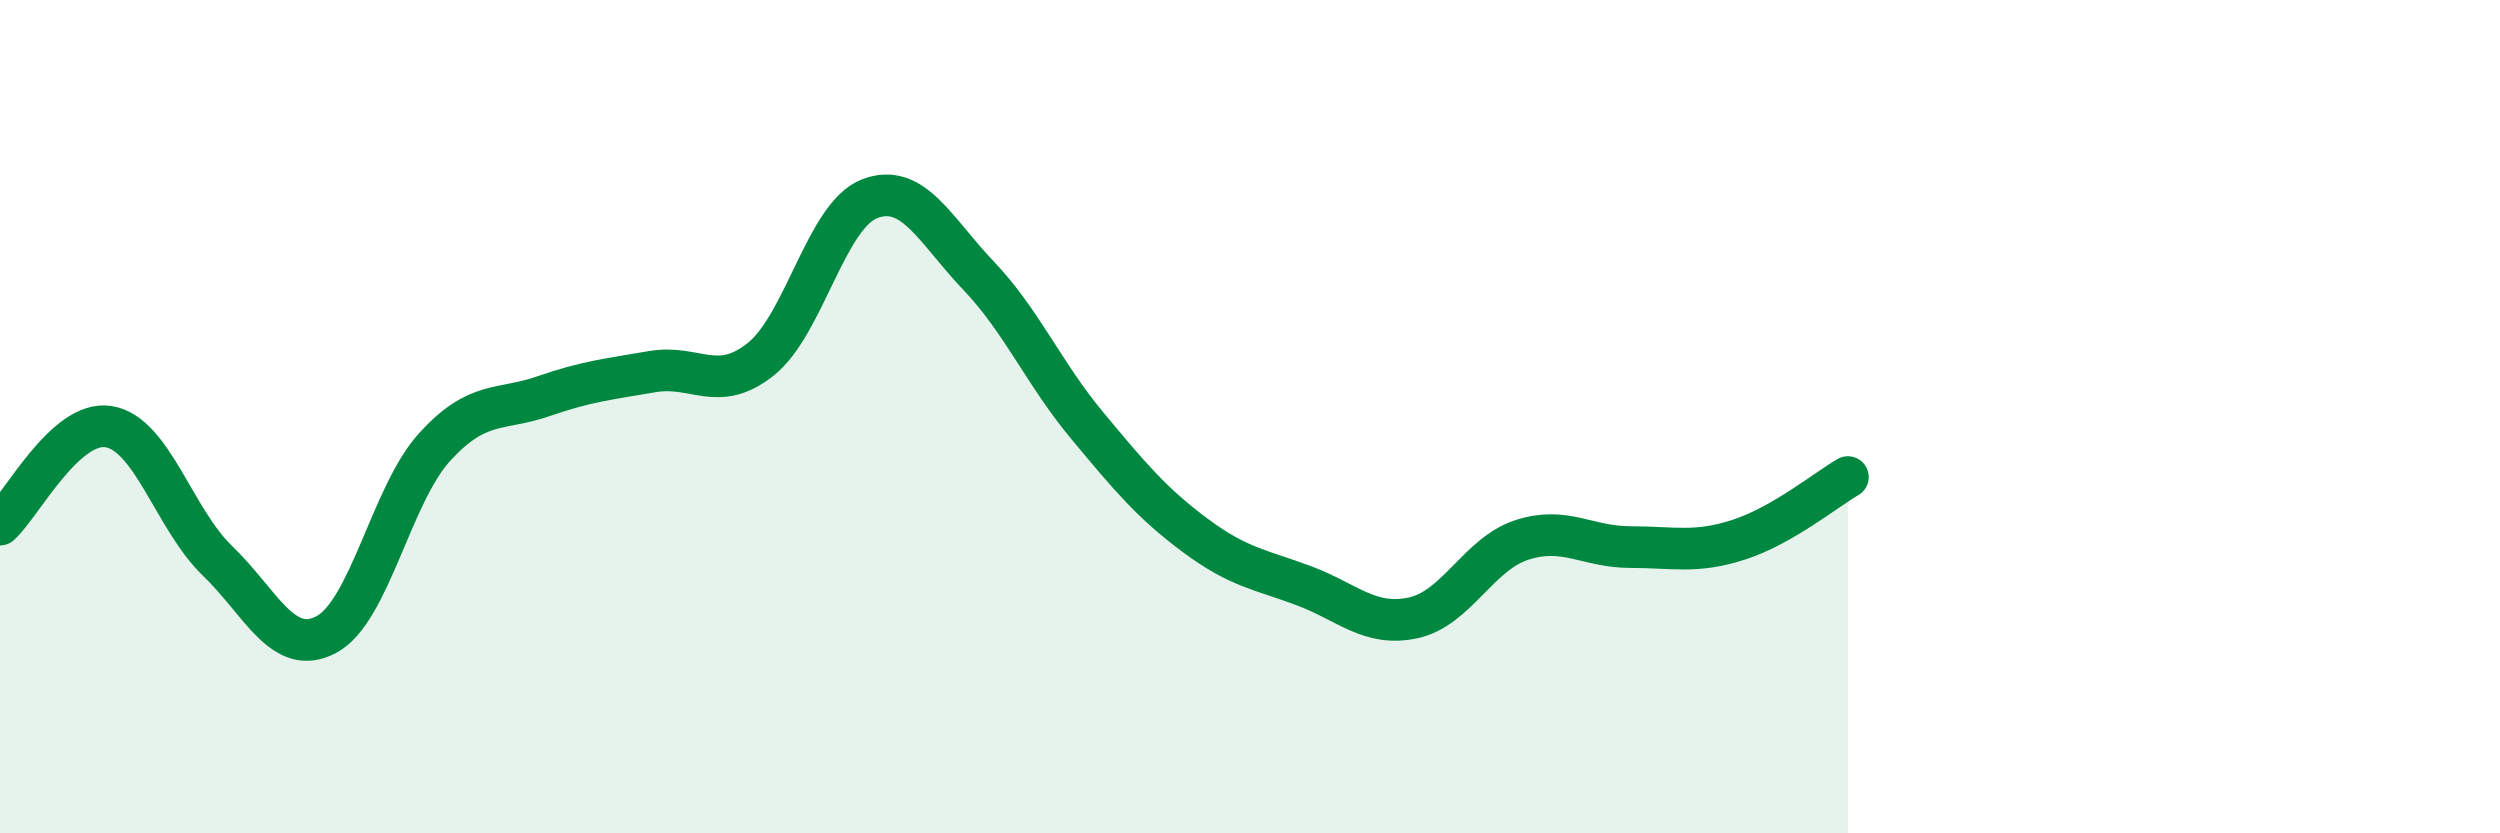
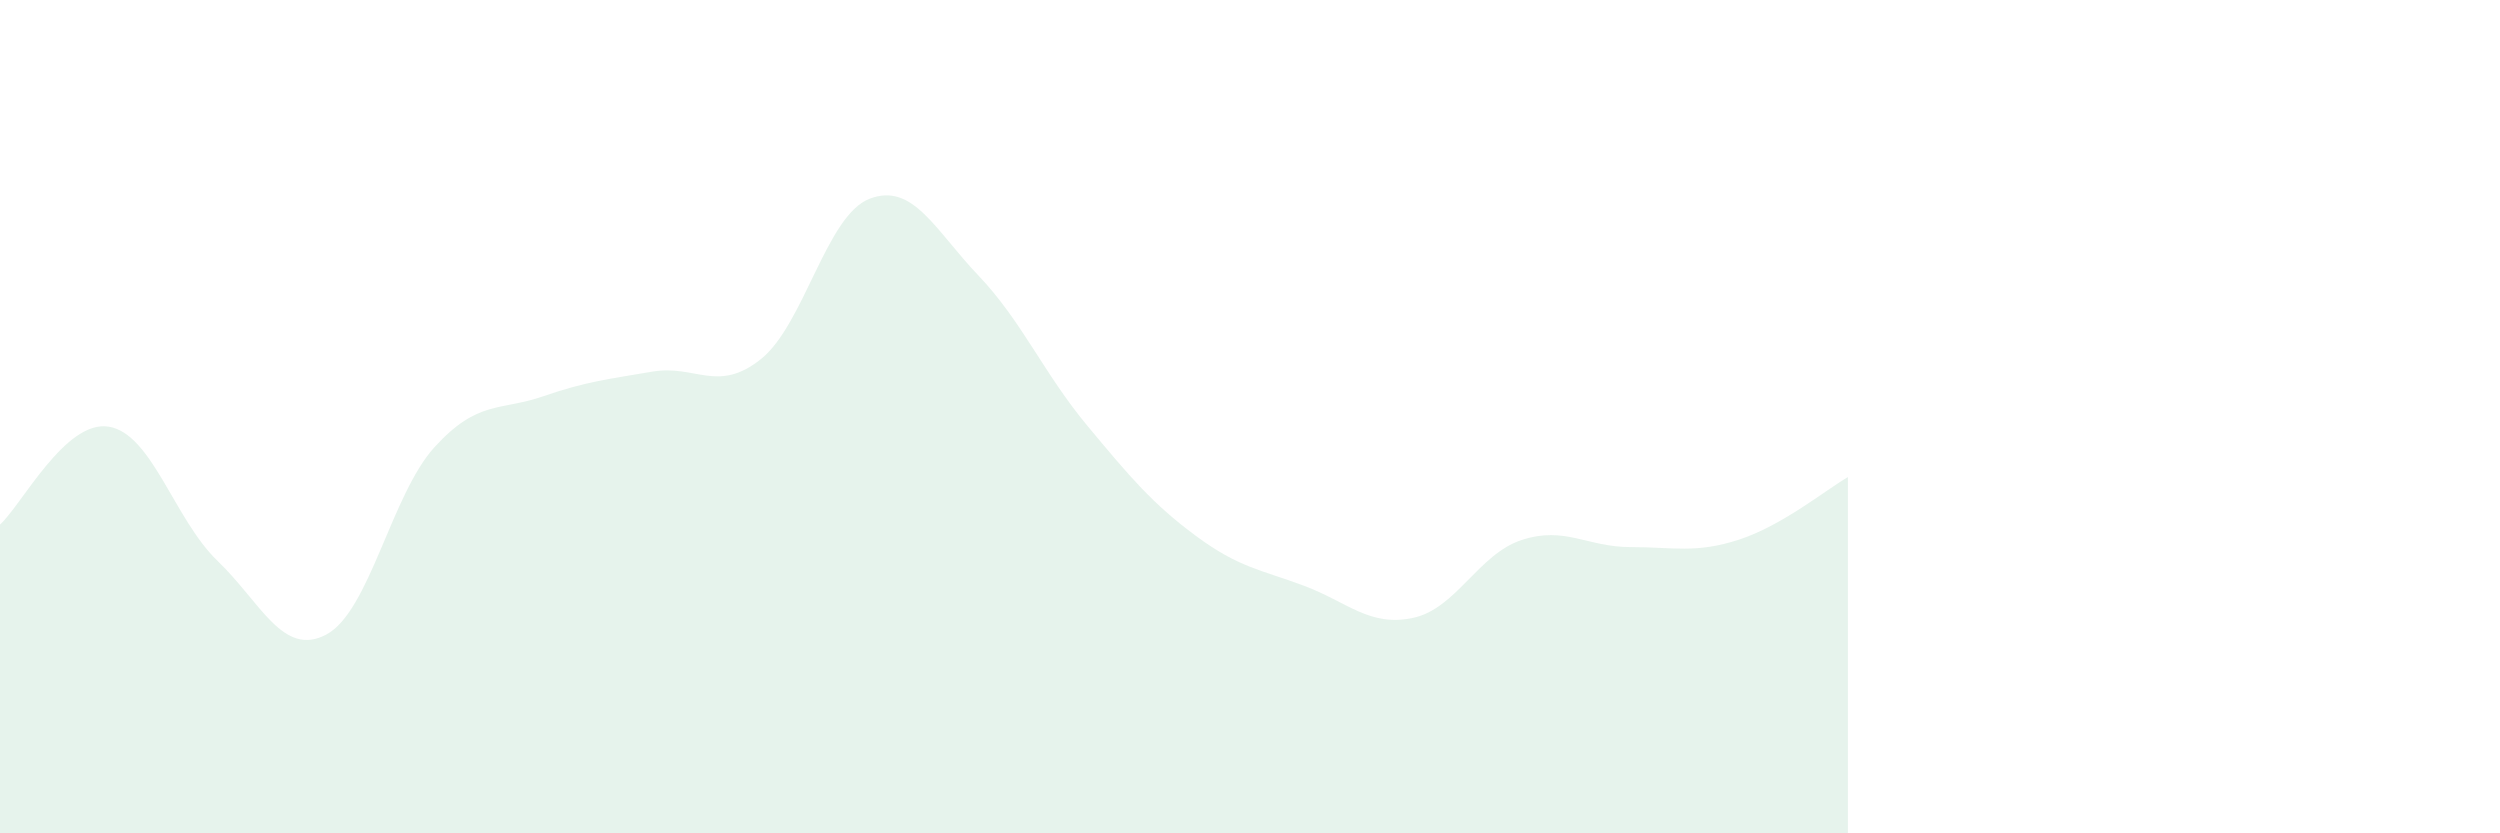
<svg xmlns="http://www.w3.org/2000/svg" width="60" height="20" viewBox="0 0 60 20">
  <path d="M 0,12.59 C 0.52,12.12 1.57,10.07 2.61,10.24 C 3.65,10.41 4.18,12.46 5.22,13.46 C 6.26,14.46 6.79,15.78 7.83,15.23 C 8.87,14.68 9.39,11.87 10.43,10.73 C 11.47,9.59 12,9.87 13.04,9.51 C 14.08,9.15 14.61,9.1 15.65,8.92 C 16.69,8.74 17.22,9.45 18.26,8.62 C 19.3,7.79 19.83,5.17 20.87,4.77 C 21.91,4.37 22.44,5.52 23.48,6.61 C 24.52,7.7 25.05,8.96 26.09,10.21 C 27.13,11.46 27.66,12.09 28.7,12.86 C 29.74,13.63 30.26,13.67 31.3,14.06 C 32.34,14.45 32.87,15.05 33.91,14.83 C 34.95,14.61 35.48,13.3 36.52,12.96 C 37.56,12.62 38.09,13.13 39.13,13.13 C 40.17,13.13 40.7,13.29 41.74,12.95 C 42.78,12.61 43.83,11.75 44.35,11.45L44.35 20L0 20Z" fill="#008740" opacity="0.1" stroke-linecap="round" stroke-linejoin="round" />
-   <path d="M 0,12.59 C 0.52,12.12 1.57,10.07 2.61,10.24 C 3.65,10.41 4.18,12.46 5.22,13.46 C 6.26,14.46 6.79,15.78 7.83,15.23 C 8.87,14.68 9.39,11.87 10.43,10.73 C 11.47,9.59 12,9.87 13.04,9.51 C 14.08,9.15 14.61,9.1 15.65,8.92 C 16.69,8.74 17.22,9.45 18.26,8.62 C 19.3,7.79 19.83,5.17 20.87,4.77 C 21.91,4.37 22.44,5.52 23.48,6.61 C 24.52,7.7 25.05,8.96 26.09,10.21 C 27.13,11.46 27.66,12.09 28.7,12.86 C 29.74,13.63 30.26,13.67 31.3,14.06 C 32.34,14.45 32.87,15.05 33.91,14.83 C 34.95,14.61 35.48,13.3 36.52,12.96 C 37.56,12.62 38.09,13.13 39.13,13.13 C 40.17,13.13 40.7,13.29 41.74,12.95 C 42.78,12.61 43.83,11.75 44.35,11.45" stroke="#008740" stroke-width="1" fill="none" stroke-linecap="round" stroke-linejoin="round" />
</svg>